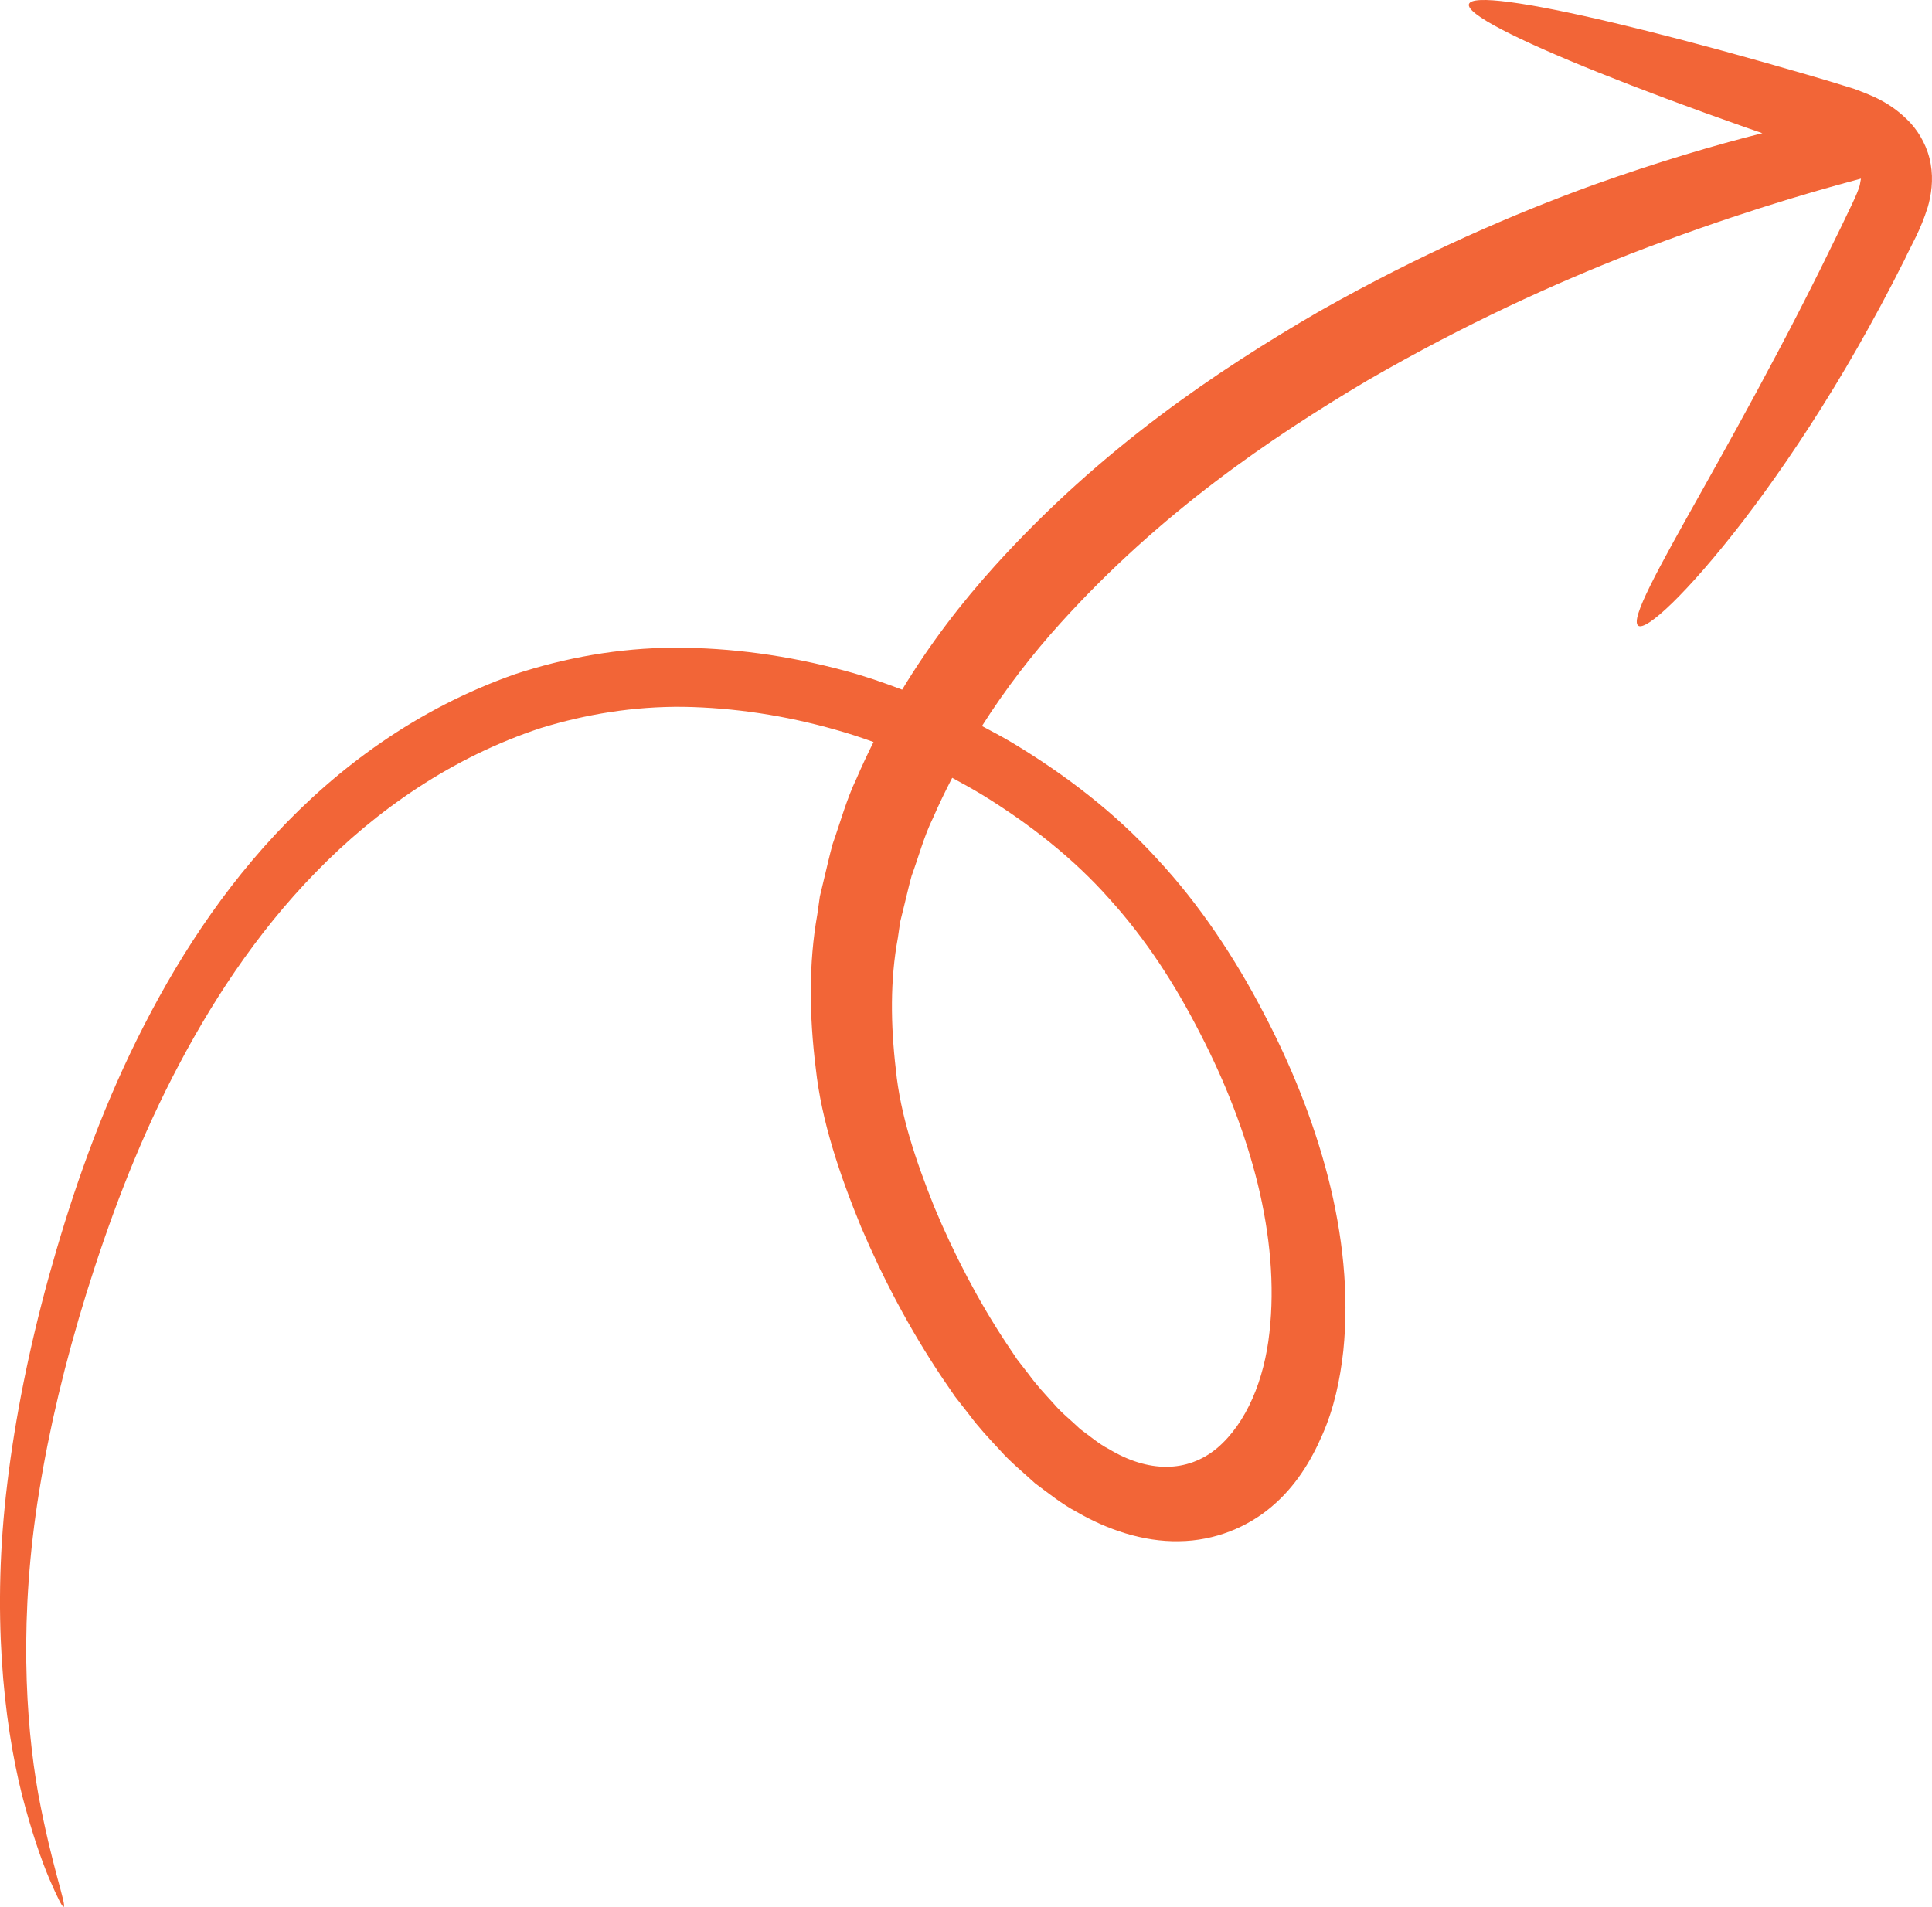
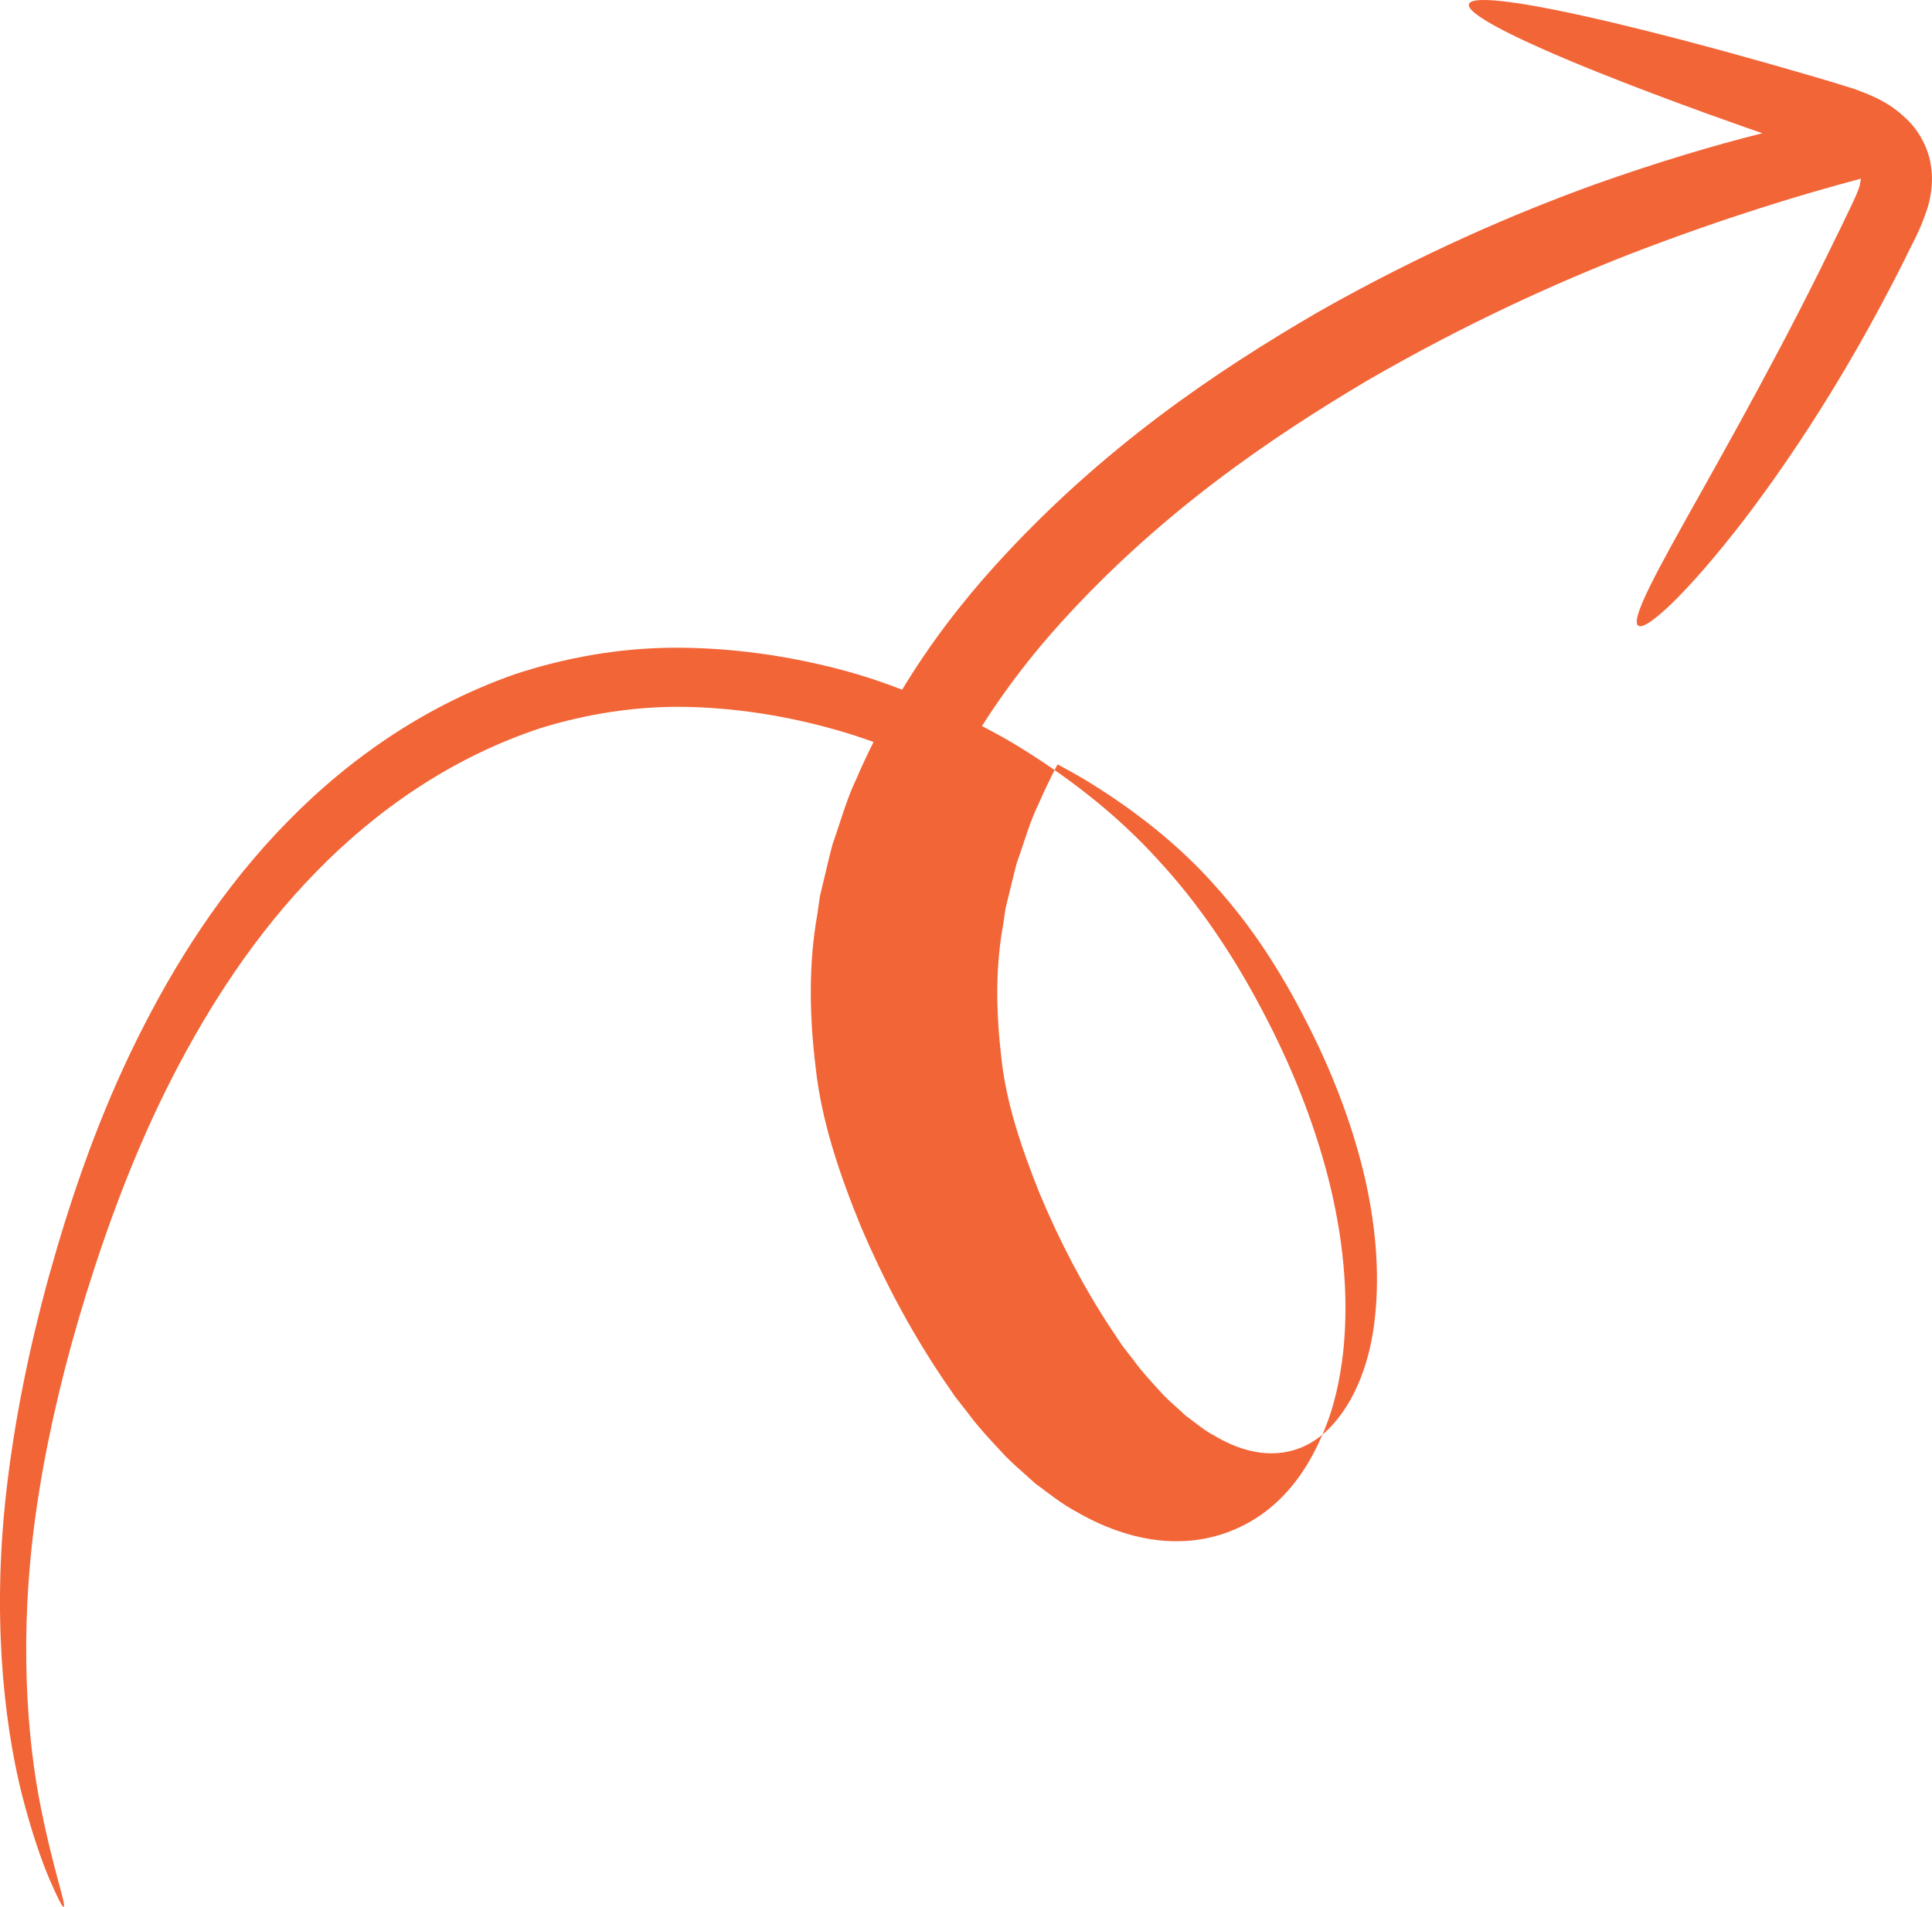
<svg xmlns="http://www.w3.org/2000/svg" id="Layer_1" version="1.1" viewBox="0 0 199.658 197.086">
  <defs>
    <style> .st0 { fill: #f26537; } </style>
  </defs>
-   <path class="st0" d="M136.662,148.282c1.214-2.755,1.83-5.696,2.159-8.658.609-5.94-.064-12.019-1.573-17.935-1.53-5.921-3.861-11.694-6.766-17.187-2.834-5.421-6.452-10.954-10.874-15.703-4.372-4.812-9.595-8.794-15.056-12.067-1.01-.597-2.042-1.144-3.075-1.691,2.458-3.872,5.211-7.425,8.127-10.648,10.342-11.436,21.69-19.125,31.755-25.097,10.178-5.879,19.298-9.984,27.118-13.051,10.059-3.869,17.89-6.194,23.842-7.781-.018.142-.058.346-.128.693-.256.955-1.175,2.696-1.89,4.227-.758,1.545-1.503,3.066-2.239,4.559-1.487,2.978-2.95,5.835-4.387,8.537-2.857,5.415-5.551,10.232-7.82,14.293-4.554,8.104-7.392,13.215-6.566,13.89.77.634,5.077-3.324,10.854-10.819,2.871-3.751,6.097-8.385,9.364-13.753,1.637-2.683,3.272-5.548,4.893-8.571.813-1.509,1.609-3.06,2.406-4.641.754-1.633,1.629-2.976,2.418-5.481.352-1.217.595-2.774.3-4.442-.276-1.647-1.117-3.191-2.099-4.253-2.015-2.143-4.071-2.864-5.842-3.527-3.402-1.071-6.289-1.875-9.264-2.73-5.84-1.651-11.133-3.038-15.605-4.097-8.946-2.121-14.623-2.926-14.912-1.917-.293,1.004,4.865,3.638,13.432,7.076,4.28,1.717,9.418,3.64,15.153,5.659.573.198,1.156.399,1.741.601-4.939,1.243-10.707,2.943-17.4,5.323-8.198,2.975-17.735,7.066-28.394,13.091-10.548,6.13-22.448,14.071-33.51,26.289-3.435,3.799-6.714,8.051-9.593,12.811-1.949-.74-3.907-1.419-5.891-1.947-5.908-1.599-11.859-2.399-17.645-2.391-5.79.027-11.337,1.049-16.462,2.734-10.157,3.568-18.336,9.639-24.805,16.592-6.49,6.966-11.242,14.812-14.977,22.61-3.73,7.819-6.352,15.673-8.422,23.126-2.049,7.457-3.468,14.598-4.268,21.247-1.638,13.316-.405,24.624,1.507,32.245.986,3.819,2.002,6.743,2.824,8.685.841,1.941,1.34,2.934,1.481,2.901.354-.075-1.234-4.179-2.624-11.681-1.328-7.485-1.995-18.403.099-31.264,1.029-6.424,2.662-13.331,4.908-20.561,2.256-7.215,5.043-14.783,8.854-22.226,3.815-7.427,8.575-14.81,14.846-21.222,6.212-6.389,14.066-11.87,23.252-14.888,4.603-1.412,9.558-2.245,14.737-2.185,5.173.086,10.49.88,15.745,2.379,1.302.364,2.597.789,3.882,1.255-.616,1.238-1.213,2.497-1.767,3.793-1.013,2.111-1.648,4.461-2.456,6.747-.327,1.175-.591,2.394-.887,3.598l-.435,1.818-.268,1.888c-.892,4.994-.839,10.397-.159,15.862.591,5.483,2.489,11.065,4.686,16.422,2.232,5.241,4.967,10.495,8.401,15.613l1.31,1.914,1.462,1.87c.932,1.267,2.05,2.463,3.168,3.661,1.064,1.217,2.416,2.304,3.647,3.439,1.4,1.032,2.729,2.126,4.341,2.977,3.075,1.78,6.794,3.077,10.518,3.003,3.728-.037,7.099-1.474,9.543-3.541,2.478-2.078,4.103-4.729,5.285-7.473ZM125.775,149.677c-3.09,2.569-7.127,2.54-11.18.093-1.02-.517-1.976-1.353-2.963-2.062-.916-.891-1.911-1.647-2.761-2.651-.877-.964-1.765-1.908-2.547-2.993l-1.215-1.565-1.113-1.664c-2.94-4.445-5.415-9.226-7.452-14.098-1.9-4.769-3.497-9.467-3.964-14.177-.546-4.675-.6-9.293.211-13.642l.237-1.64.392-1.593c.268-1.058.496-2.12.789-3.158.74-2.019,1.281-4.094,2.212-5.99.616-1.421,1.286-2.795,1.982-4.144,1.078.58,2.148,1.178,3.199,1.814,4.786,2.953,9.323,6.49,13.059,10.711,3.789,4.193,6.777,8.823,9.394,13.955,2.603,5.037,4.633,10.266,5.927,15.504,1.276,5.233,1.761,10.489,1.204,15.362-.524,4.836-2.353,9.343-5.41,11.938Z" />
+   <path class="st0" d="M136.662,148.282c1.214-2.755,1.83-5.696,2.159-8.658.609-5.94-.064-12.019-1.573-17.935-1.53-5.921-3.861-11.694-6.766-17.187-2.834-5.421-6.452-10.954-10.874-15.703-4.372-4.812-9.595-8.794-15.056-12.067-1.01-.597-2.042-1.144-3.075-1.691,2.458-3.872,5.211-7.425,8.127-10.648,10.342-11.436,21.69-19.125,31.755-25.097,10.178-5.879,19.298-9.984,27.118-13.051,10.059-3.869,17.89-6.194,23.842-7.781-.018.142-.058.346-.128.693-.256.955-1.175,2.696-1.89,4.227-.758,1.545-1.503,3.066-2.239,4.559-1.487,2.978-2.95,5.835-4.387,8.537-2.857,5.415-5.551,10.232-7.82,14.293-4.554,8.104-7.392,13.215-6.566,13.89.77.634,5.077-3.324,10.854-10.819,2.871-3.751,6.097-8.385,9.364-13.753,1.637-2.683,3.272-5.548,4.893-8.571.813-1.509,1.609-3.06,2.406-4.641.754-1.633,1.629-2.976,2.418-5.481.352-1.217.595-2.774.3-4.442-.276-1.647-1.117-3.191-2.099-4.253-2.015-2.143-4.071-2.864-5.842-3.527-3.402-1.071-6.289-1.875-9.264-2.73-5.84-1.651-11.133-3.038-15.605-4.097-8.946-2.121-14.623-2.926-14.912-1.917-.293,1.004,4.865,3.638,13.432,7.076,4.28,1.717,9.418,3.64,15.153,5.659.573.198,1.156.399,1.741.601-4.939,1.243-10.707,2.943-17.4,5.323-8.198,2.975-17.735,7.066-28.394,13.091-10.548,6.13-22.448,14.071-33.51,26.289-3.435,3.799-6.714,8.051-9.593,12.811-1.949-.74-3.907-1.419-5.891-1.947-5.908-1.599-11.859-2.399-17.645-2.391-5.79.027-11.337,1.049-16.462,2.734-10.157,3.568-18.336,9.639-24.805,16.592-6.49,6.966-11.242,14.812-14.977,22.61-3.73,7.819-6.352,15.673-8.422,23.126-2.049,7.457-3.468,14.598-4.268,21.247-1.638,13.316-.405,24.624,1.507,32.245.986,3.819,2.002,6.743,2.824,8.685.841,1.941,1.34,2.934,1.481,2.901.354-.075-1.234-4.179-2.624-11.681-1.328-7.485-1.995-18.403.099-31.264,1.029-6.424,2.662-13.331,4.908-20.561,2.256-7.215,5.043-14.783,8.854-22.226,3.815-7.427,8.575-14.81,14.846-21.222,6.212-6.389,14.066-11.87,23.252-14.888,4.603-1.412,9.558-2.245,14.737-2.185,5.173.086,10.49.88,15.745,2.379,1.302.364,2.597.789,3.882,1.255-.616,1.238-1.213,2.497-1.767,3.793-1.013,2.111-1.648,4.461-2.456,6.747-.327,1.175-.591,2.394-.887,3.598l-.435,1.818-.268,1.888c-.892,4.994-.839,10.397-.159,15.862.591,5.483,2.489,11.065,4.686,16.422,2.232,5.241,4.967,10.495,8.401,15.613l1.31,1.914,1.462,1.87c.932,1.267,2.05,2.463,3.168,3.661,1.064,1.217,2.416,2.304,3.647,3.439,1.4,1.032,2.729,2.126,4.341,2.977,3.075,1.78,6.794,3.077,10.518,3.003,3.728-.037,7.099-1.474,9.543-3.541,2.478-2.078,4.103-4.729,5.285-7.473Zc-3.09,2.569-7.127,2.54-11.18.093-1.02-.517-1.976-1.353-2.963-2.062-.916-.891-1.911-1.647-2.761-2.651-.877-.964-1.765-1.908-2.547-2.993l-1.215-1.565-1.113-1.664c-2.94-4.445-5.415-9.226-7.452-14.098-1.9-4.769-3.497-9.467-3.964-14.177-.546-4.675-.6-9.293.211-13.642l.237-1.64.392-1.593c.268-1.058.496-2.12.789-3.158.74-2.019,1.281-4.094,2.212-5.99.616-1.421,1.286-2.795,1.982-4.144,1.078.58,2.148,1.178,3.199,1.814,4.786,2.953,9.323,6.49,13.059,10.711,3.789,4.193,6.777,8.823,9.394,13.955,2.603,5.037,4.633,10.266,5.927,15.504,1.276,5.233,1.761,10.489,1.204,15.362-.524,4.836-2.353,9.343-5.41,11.938Z" />
</svg>